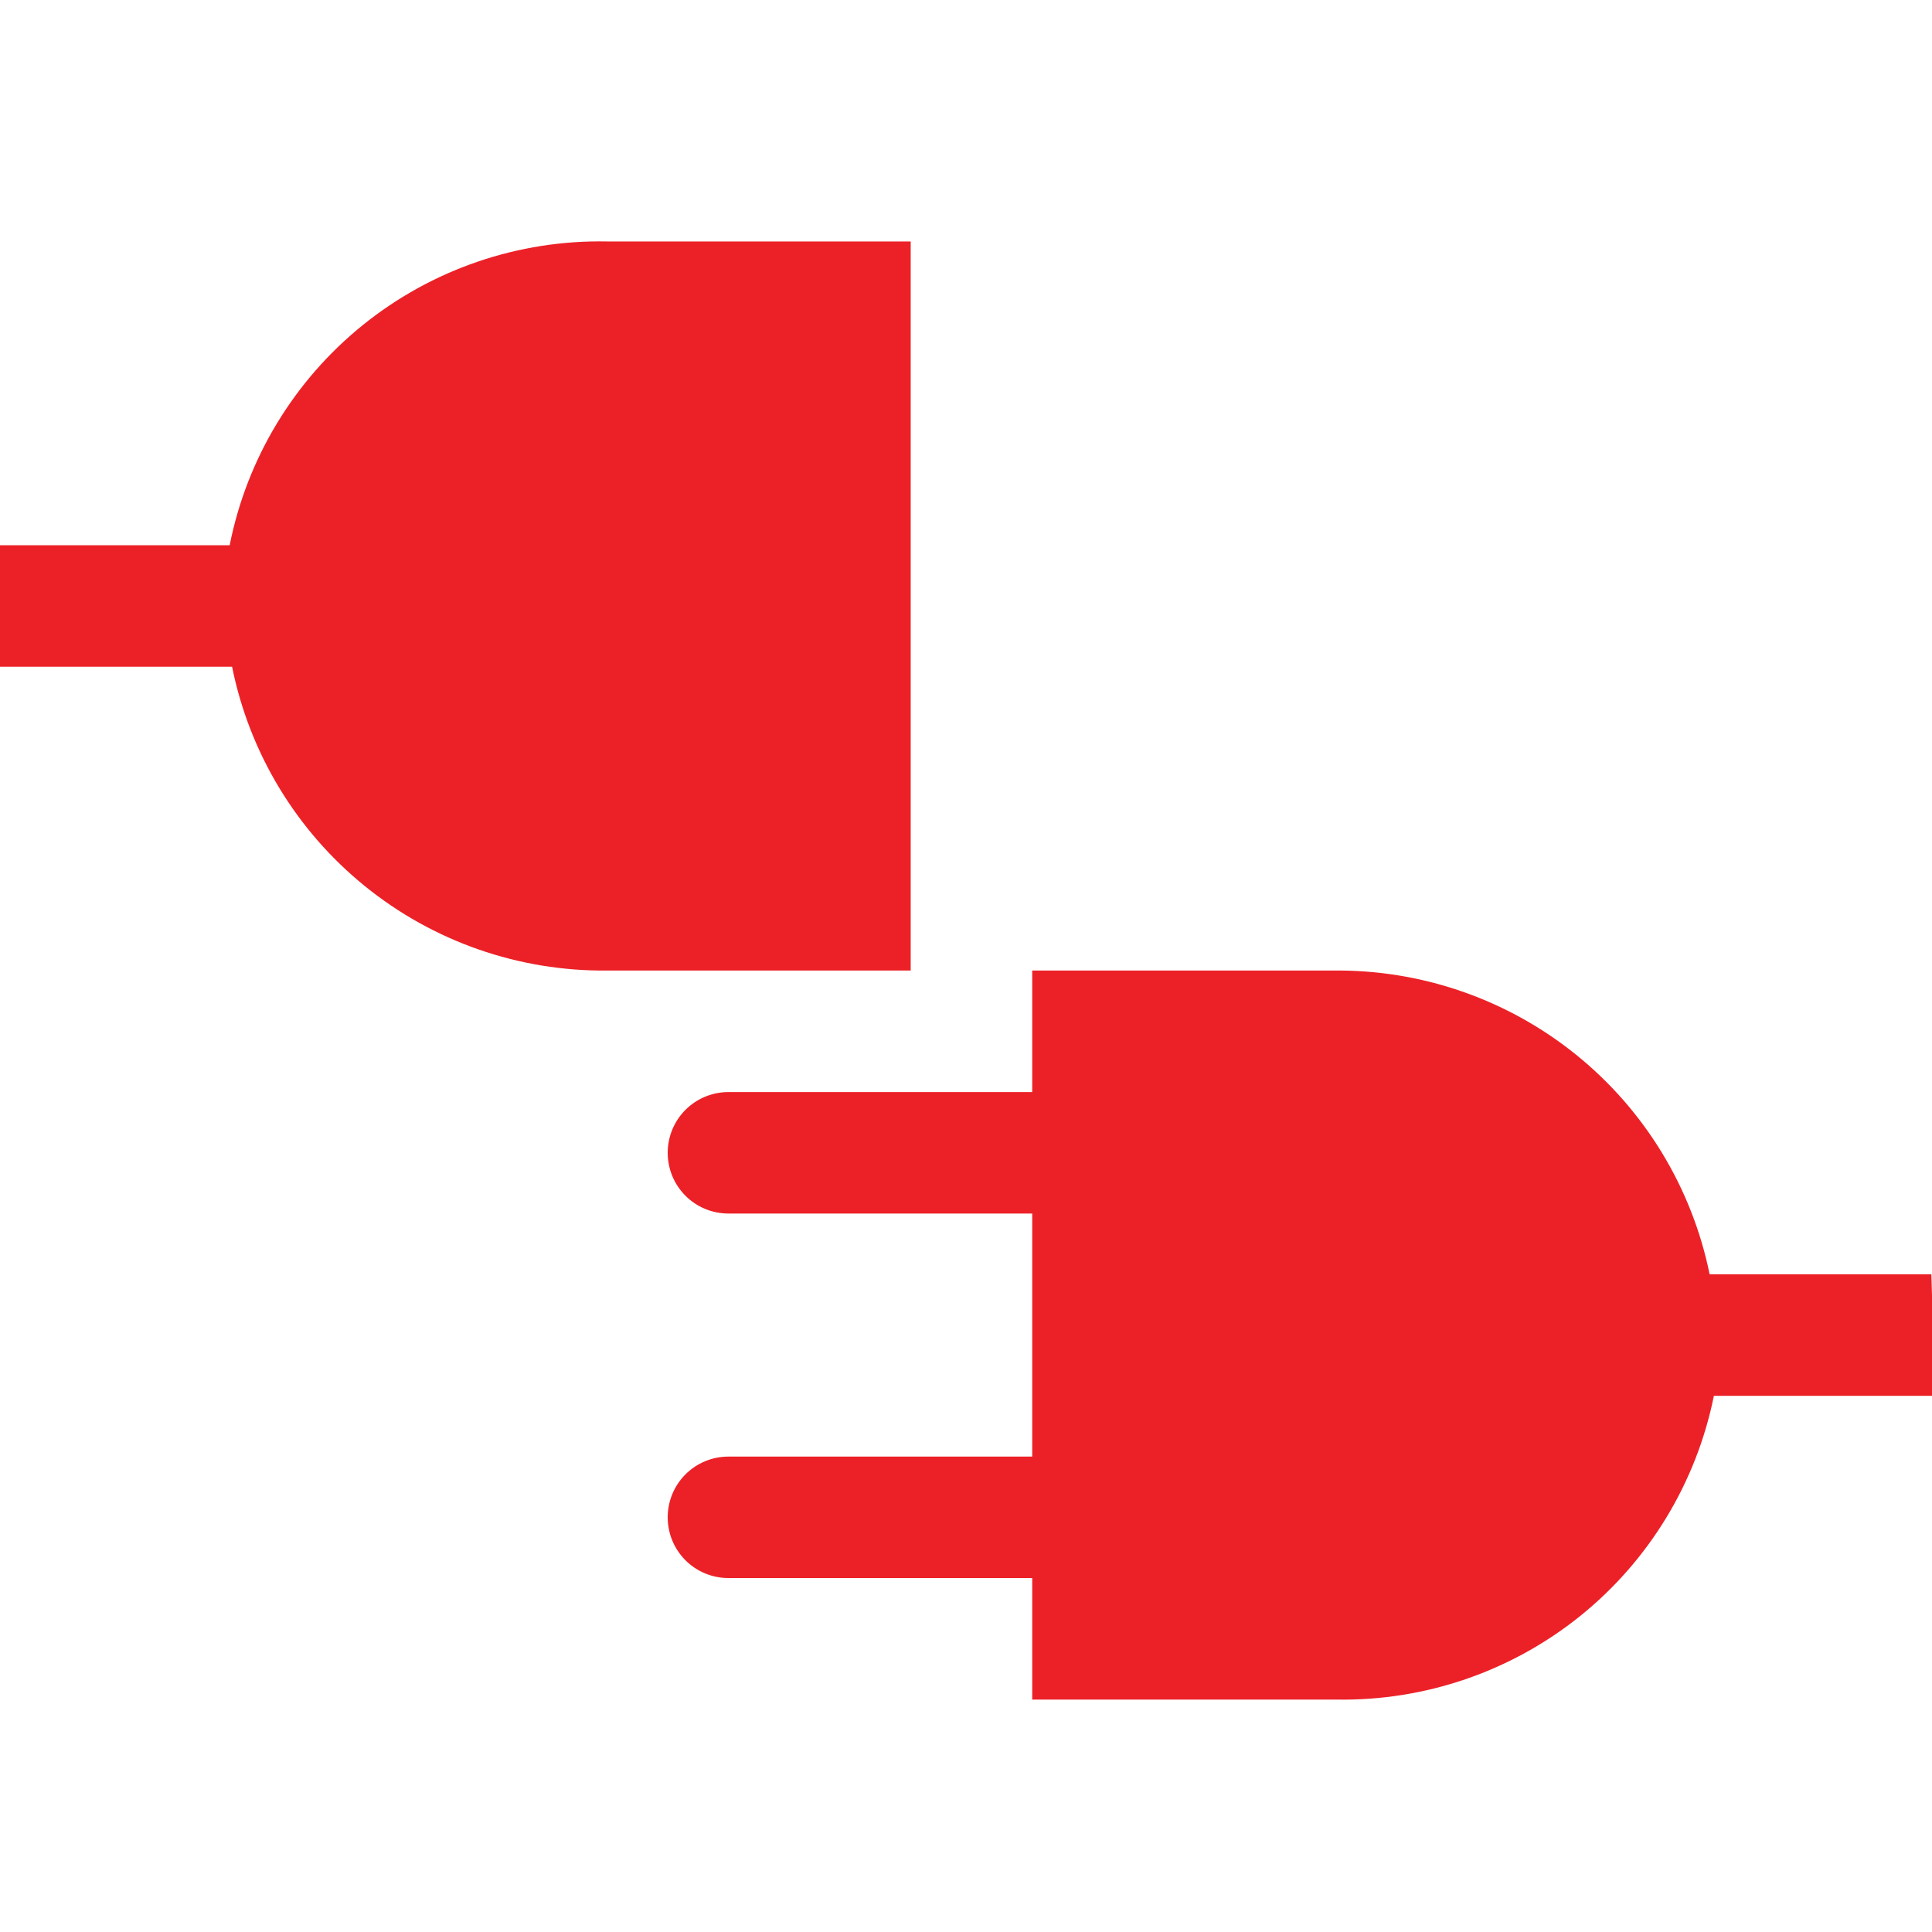
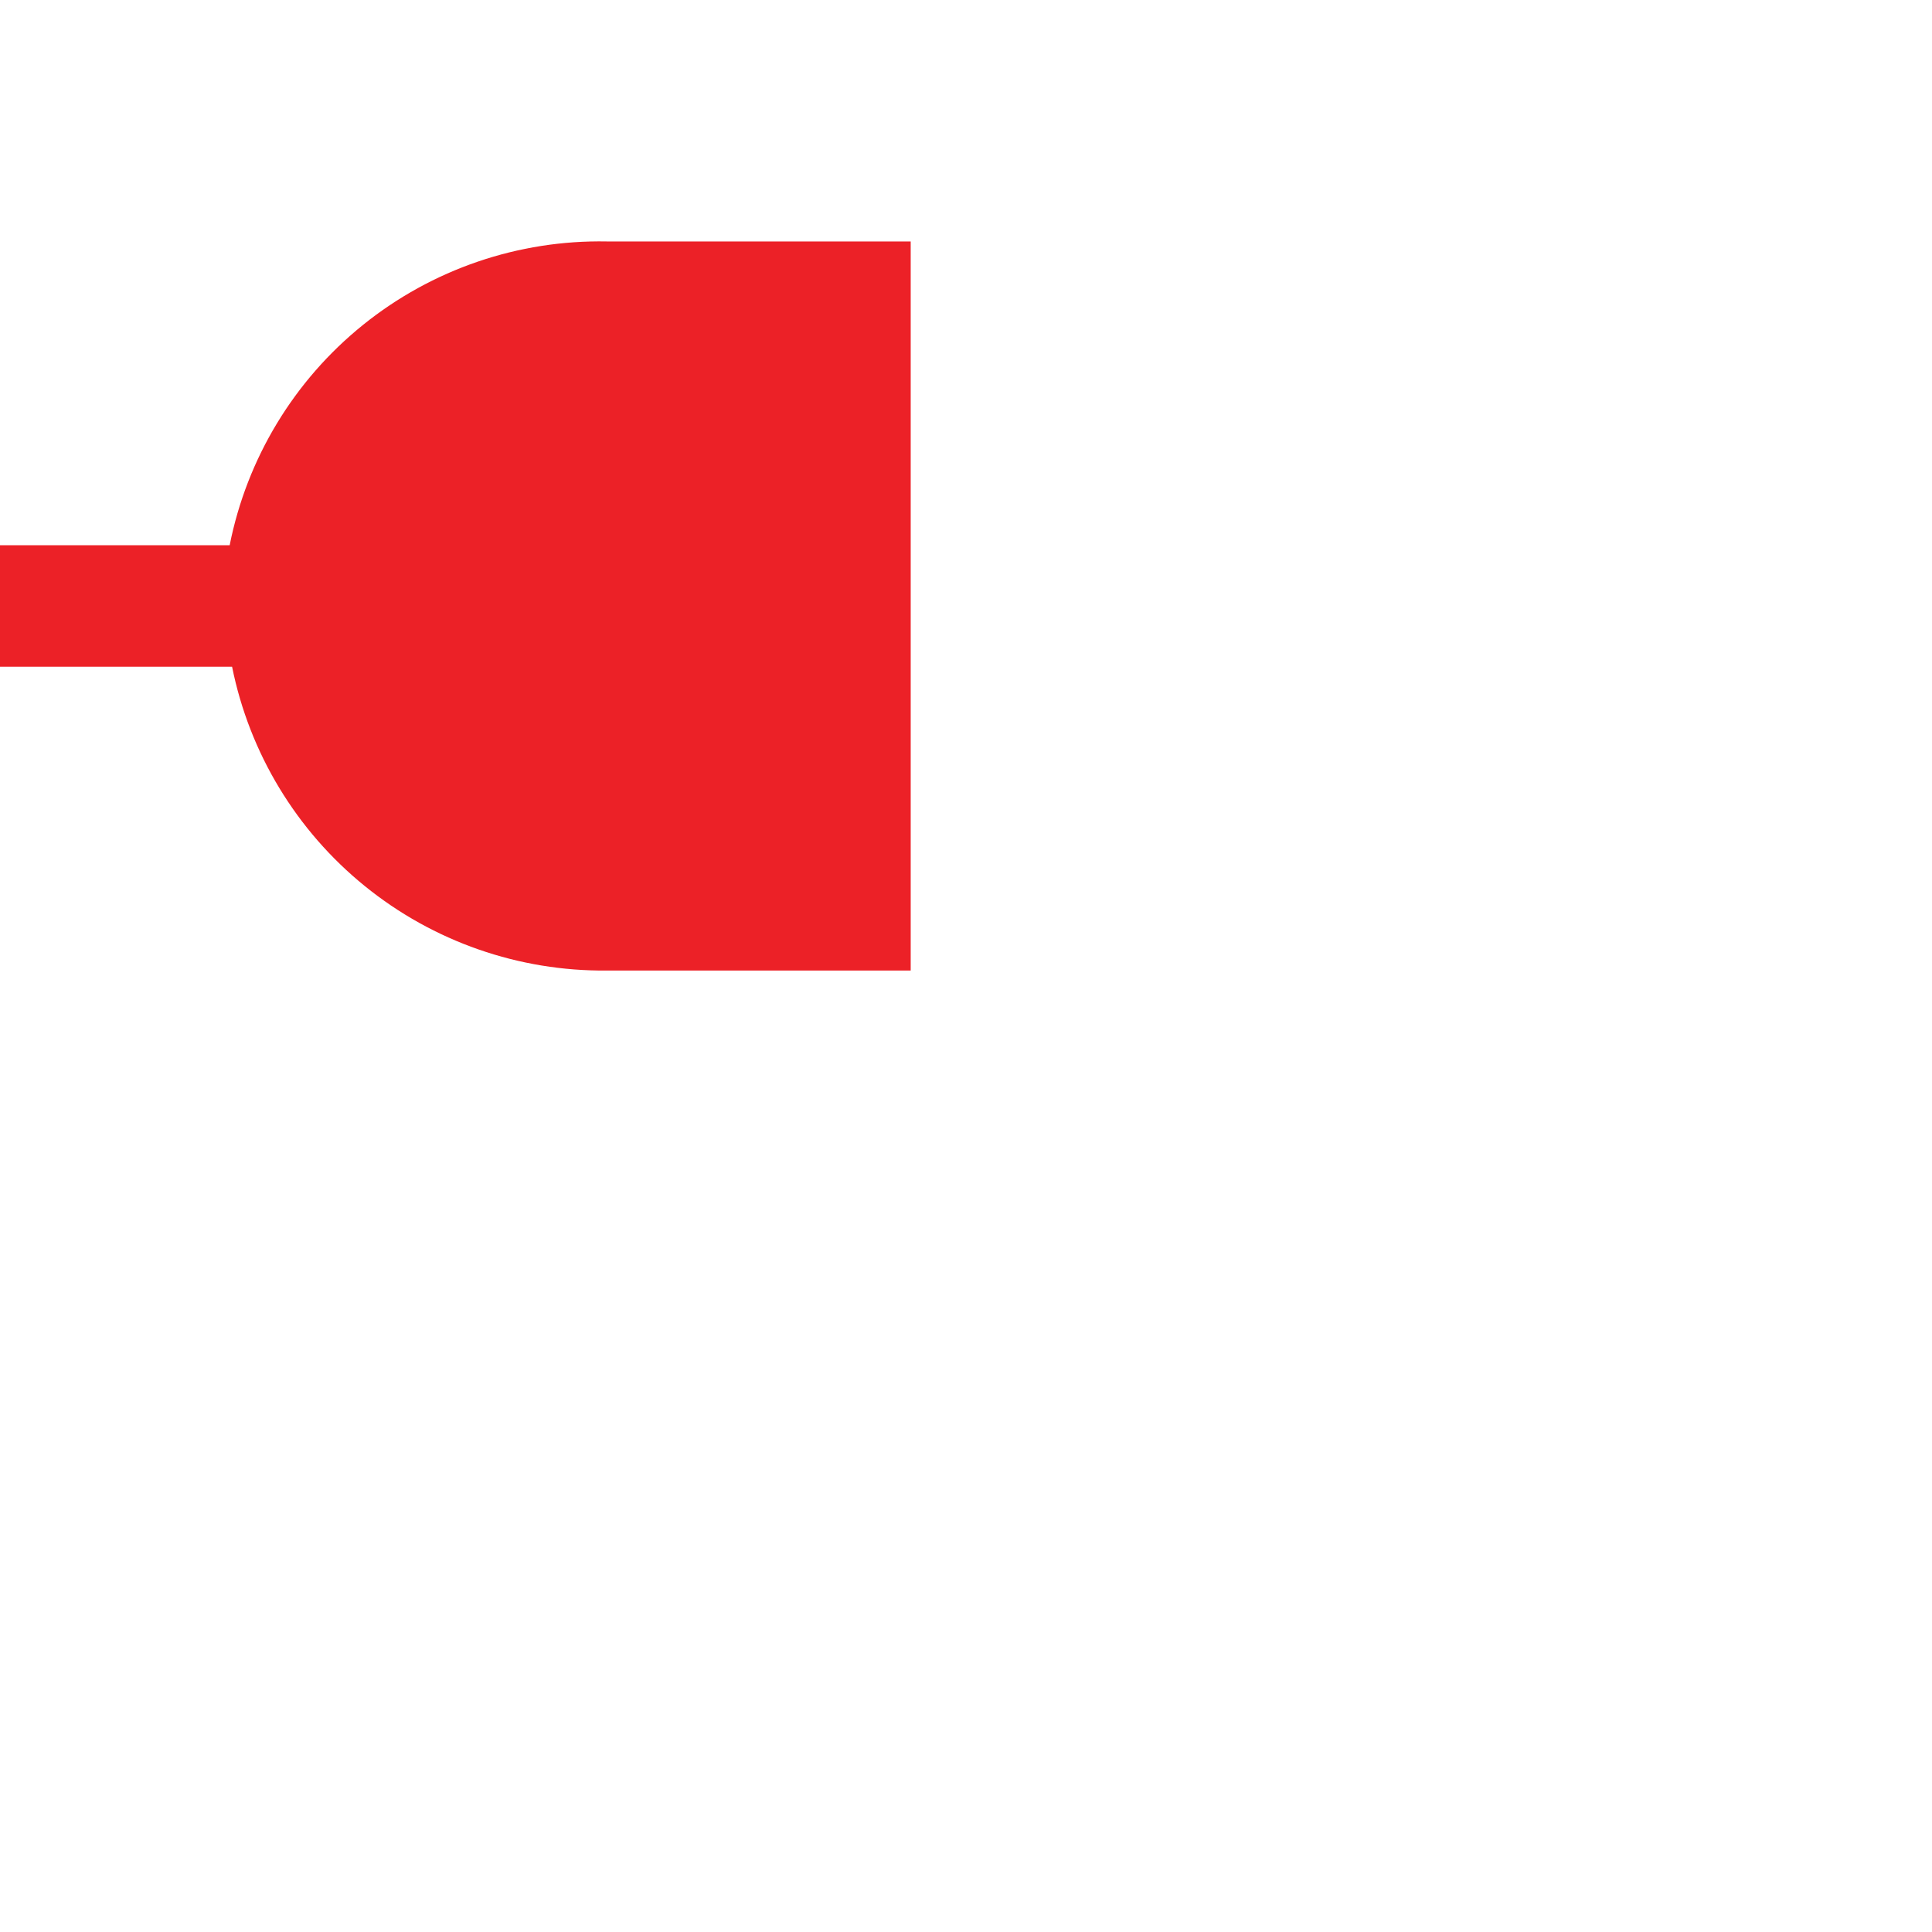
<svg xmlns="http://www.w3.org/2000/svg" width="40" height="40" viewBox="0 0 40 40" fill="none">
  <g clip-path="url(#clip0_10_210)">
-     <path d="M12.566 4.999C10.733 4.964 8.946 5.575 7.518 6.725C6.09 7.875 5.112 9.49 4.755 11.289H-0.013V13.804H4.805C5.165 15.592 6.137 17.198 7.554 18.346C8.97 19.494 10.743 20.112 12.566 20.094H18.855V4.999H12.566Z" fill="#EC2127" />
-     <path d="M39.987 26.383H35.396C35.03 24.589 34.05 22.979 32.624 21.831C31.198 20.683 29.416 20.069 27.585 20.094H21.371V22.61H15.082C14.748 22.61 14.428 22.742 14.192 22.978C13.956 23.214 13.824 23.534 13.824 23.867C13.824 24.201 13.956 24.521 14.192 24.757C14.428 24.993 14.748 25.125 15.082 25.125H21.371V30.157H15.082C14.748 30.157 14.428 30.289 14.192 30.525C13.956 30.761 13.824 31.081 13.824 31.415C13.824 31.748 13.956 32.068 14.192 32.304C14.428 32.54 14.748 32.672 15.082 32.672H21.371V35.188H27.66C29.494 35.221 31.282 34.61 32.712 33.461C34.141 32.311 35.122 30.697 35.484 28.899H40.063L39.987 26.383Z" fill="#EC2127" />
+     <path d="M12.566 4.999C10.733 4.964 8.946 5.575 7.518 6.725C6.09 7.875 5.112 9.49 4.755 11.289H-0.013V13.804H4.805C5.165 15.592 6.137 17.198 7.554 18.346C8.97 19.494 10.743 20.112 12.566 20.094H18.855V4.999Z" fill="#EC2127" />
  </g>
  <defs>
    <clipPath id="clip0_10_210">
      <rect width="40" height="40" fill="white" transform="translate(0 0)" />
    </clipPath>
  </defs>
</svg>